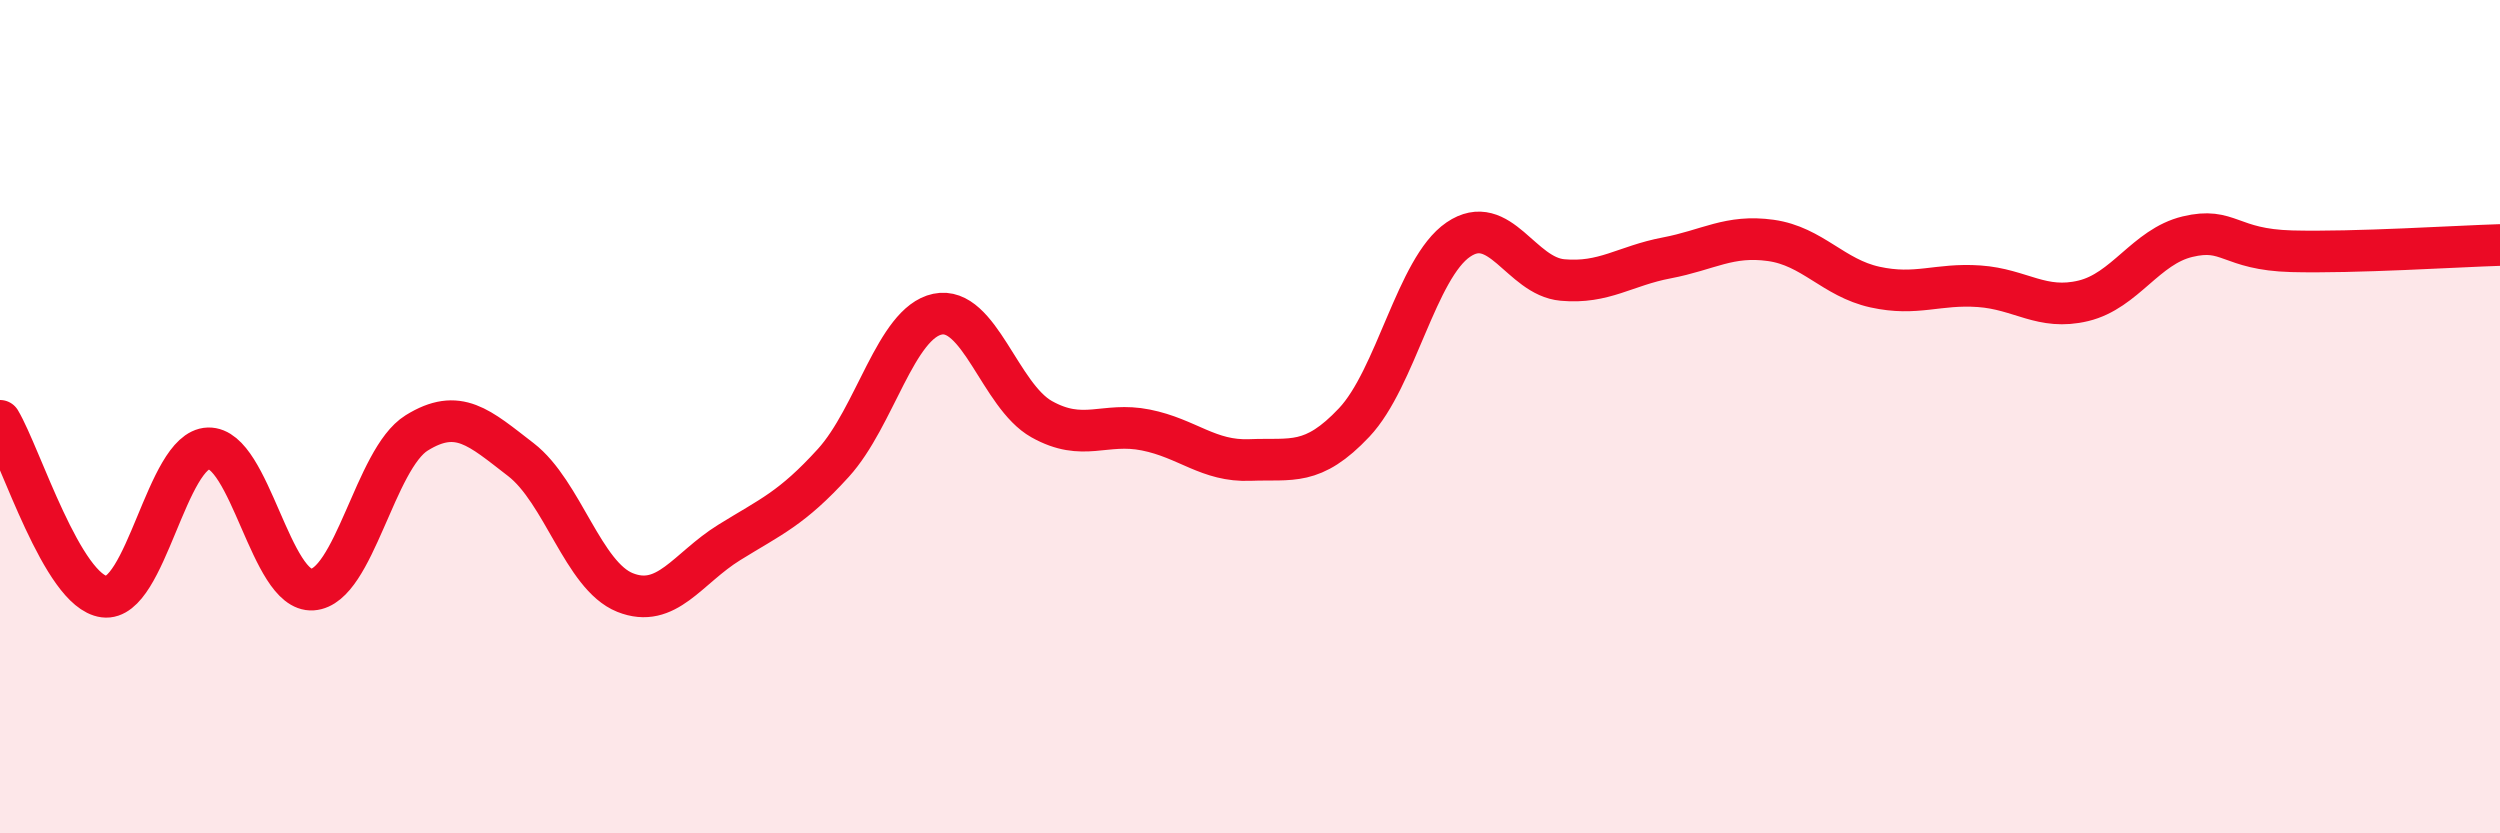
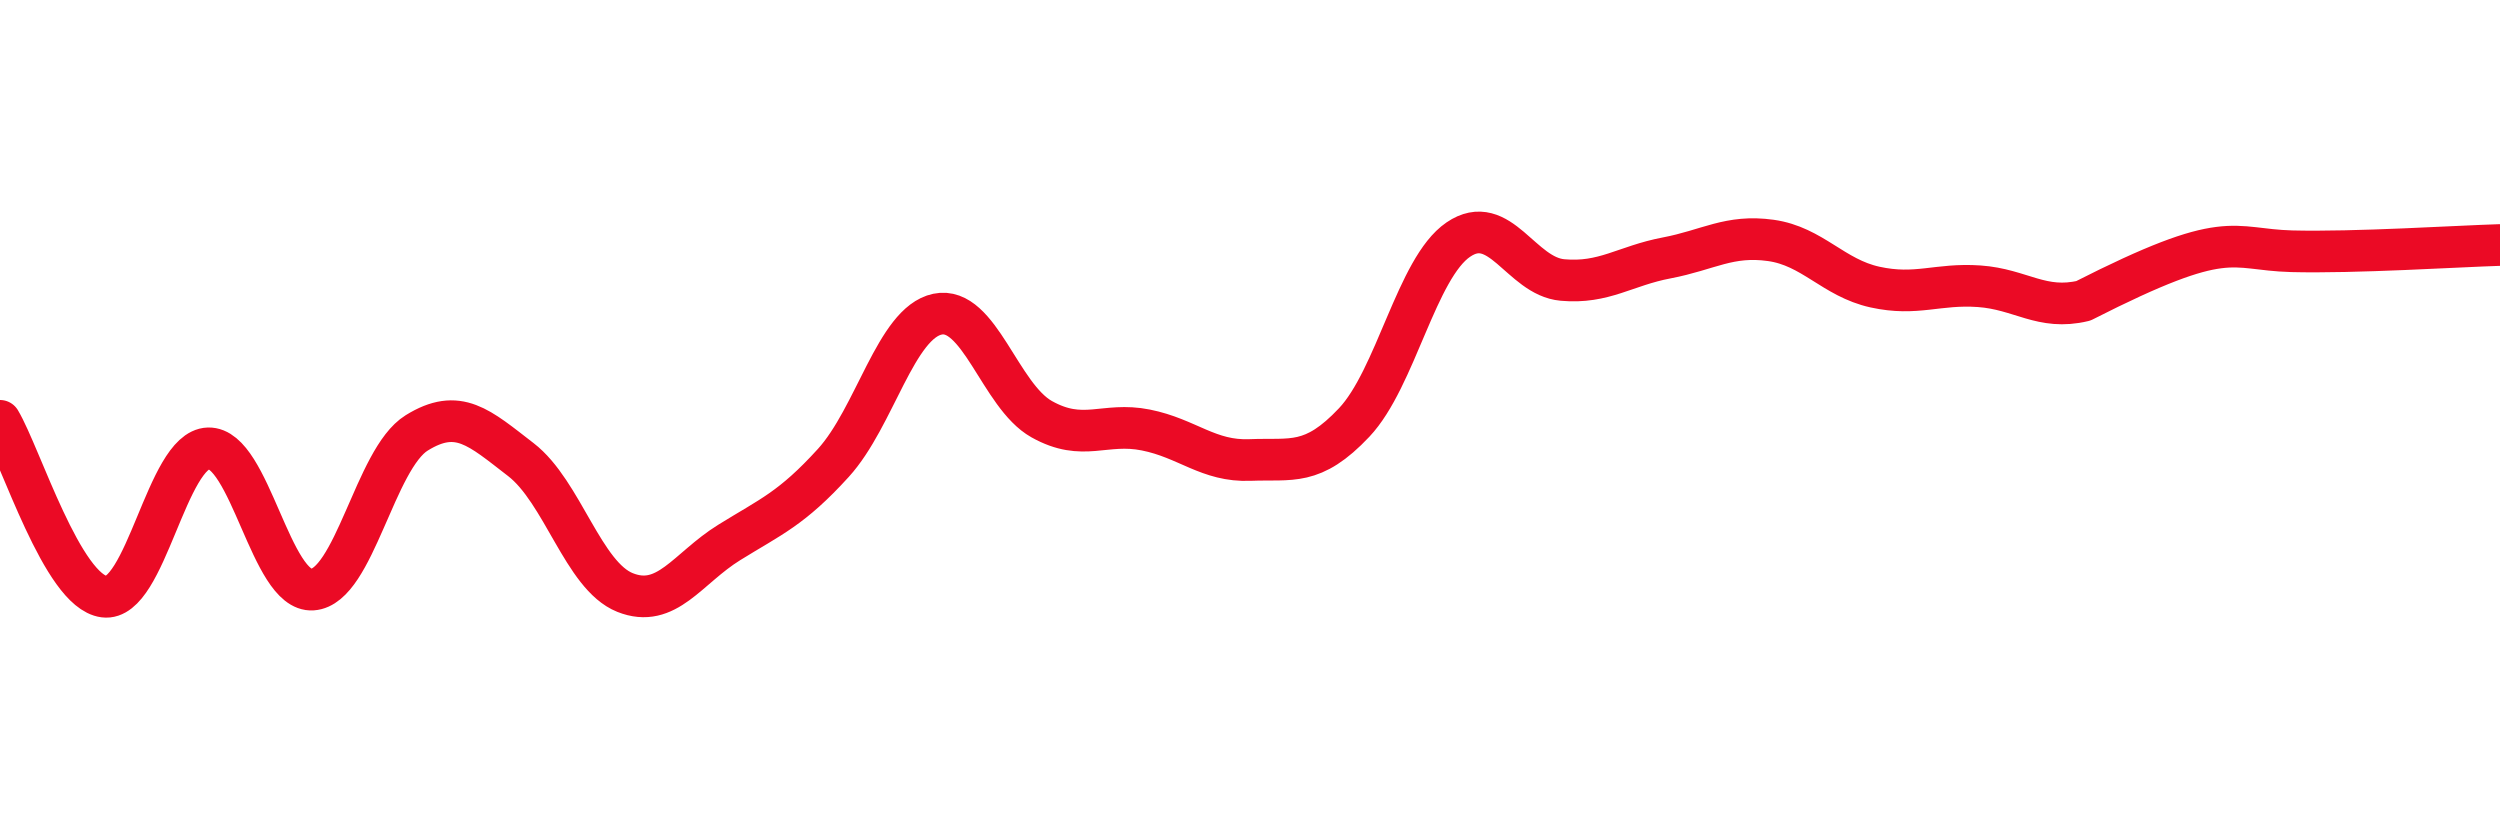
<svg xmlns="http://www.w3.org/2000/svg" width="60" height="20" viewBox="0 0 60 20">
-   <path d="M 0,10.1 C 0.5,10.94 1.5,14.19 2.5,14.32 C 3.5,14.45 4,10.79 5,10.76 C 6,10.73 6.5,14.22 7.5,14.15 C 8.5,14.08 9,11.01 10,10.39 C 11,9.77 11.5,10.26 12.5,11.03 C 13.5,11.8 14,13.82 15,14.22 C 16,14.62 16.5,13.64 17.5,13.02 C 18.5,12.4 19,12.21 20,11.11 C 21,10.01 21.5,7.75 22.5,7.54 C 23.5,7.33 24,9.5 25,10.06 C 26,10.62 26.5,10.12 27.5,10.32 C 28.5,10.52 29,11.08 30,11.04 C 31,11 31.5,11.2 32.5,10.14 C 33.5,9.08 34,6.43 35,5.75 C 36,5.07 36.5,6.63 37.5,6.72 C 38.5,6.81 39,6.38 40,6.19 C 41,6 41.5,5.63 42.5,5.77 C 43.5,5.91 44,6.67 45,6.89 C 46,7.11 46.5,6.8 47.5,6.87 C 48.5,6.94 49,7.46 50,7.22 C 51,6.98 51.5,5.92 52.5,5.68 C 53.5,5.44 53.5,5.99 55,6.03 C 56.5,6.07 59,5.91 60,5.88L60 20L0 20Z" fill="#EB0A25" opacity="0.1" stroke-linecap="round" stroke-linejoin="round" />
-   <path d="M 0,10.1 C 0.5,10.94 1.5,14.19 2.5,14.32 C 3.5,14.45 4,10.79 5,10.76 C 6,10.73 6.5,14.22 7.5,14.15 C 8.5,14.08 9,11.01 10,10.39 C 11,9.77 11.5,10.26 12.5,11.03 C 13.5,11.8 14,13.82 15,14.22 C 16,14.62 16.5,13.64 17.5,13.02 C 18.5,12.4 19,12.21 20,11.11 C 21,10.01 21.5,7.75 22.5,7.54 C 23.5,7.33 24,9.5 25,10.06 C 26,10.62 26.5,10.12 27.5,10.32 C 28.5,10.52 29,11.08 30,11.04 C 31,11 31.5,11.2 32.5,10.14 C 33.5,9.08 34,6.43 35,5.75 C 36,5.07 36.5,6.63 37.5,6.72 C 38.5,6.81 39,6.38 40,6.19 C 41,6 41.5,5.63 42.5,5.77 C 43.5,5.91 44,6.67 45,6.89 C 46,7.11 46.5,6.8 47.5,6.87 C 48.5,6.94 49,7.46 50,7.22 C 51,6.98 51.5,5.92 52.5,5.68 C 53.5,5.44 53.5,5.99 55,6.03 C 56.5,6.07 59,5.91 60,5.88" stroke="#EB0A25" stroke-width="1" fill="none" stroke-linecap="round" stroke-linejoin="round" />
+   <path d="M 0,10.1 C 0.5,10.94 1.5,14.19 2.5,14.32 C 3.5,14.45 4,10.79 5,10.76 C 6,10.73 6.5,14.22 7.5,14.15 C 8.5,14.08 9,11.01 10,10.39 C 11,9.77 11.5,10.26 12.5,11.03 C 13.5,11.8 14,13.82 15,14.22 C 16,14.62 16.5,13.64 17.5,13.02 C 18.5,12.4 19,12.21 20,11.11 C 21,10.01 21.5,7.75 22.5,7.54 C 23.5,7.33 24,9.5 25,10.06 C 26,10.62 26.5,10.12 27.5,10.32 C 28.5,10.52 29,11.08 30,11.04 C 31,11 31.5,11.2 32.5,10.14 C 33.5,9.08 34,6.43 35,5.75 C 36,5.07 36.5,6.63 37.5,6.72 C 38.5,6.81 39,6.38 40,6.19 C 41,6 41.5,5.63 42.5,5.77 C 43.5,5.91 44,6.67 45,6.89 C 46,7.11 46.5,6.8 47.5,6.87 C 48.5,6.94 49,7.46 50,7.22 C 53.5,5.44 53.5,5.99 55,6.03 C 56.5,6.07 59,5.91 60,5.88" stroke="#EB0A25" stroke-width="1" fill="none" stroke-linecap="round" stroke-linejoin="round" />
</svg>